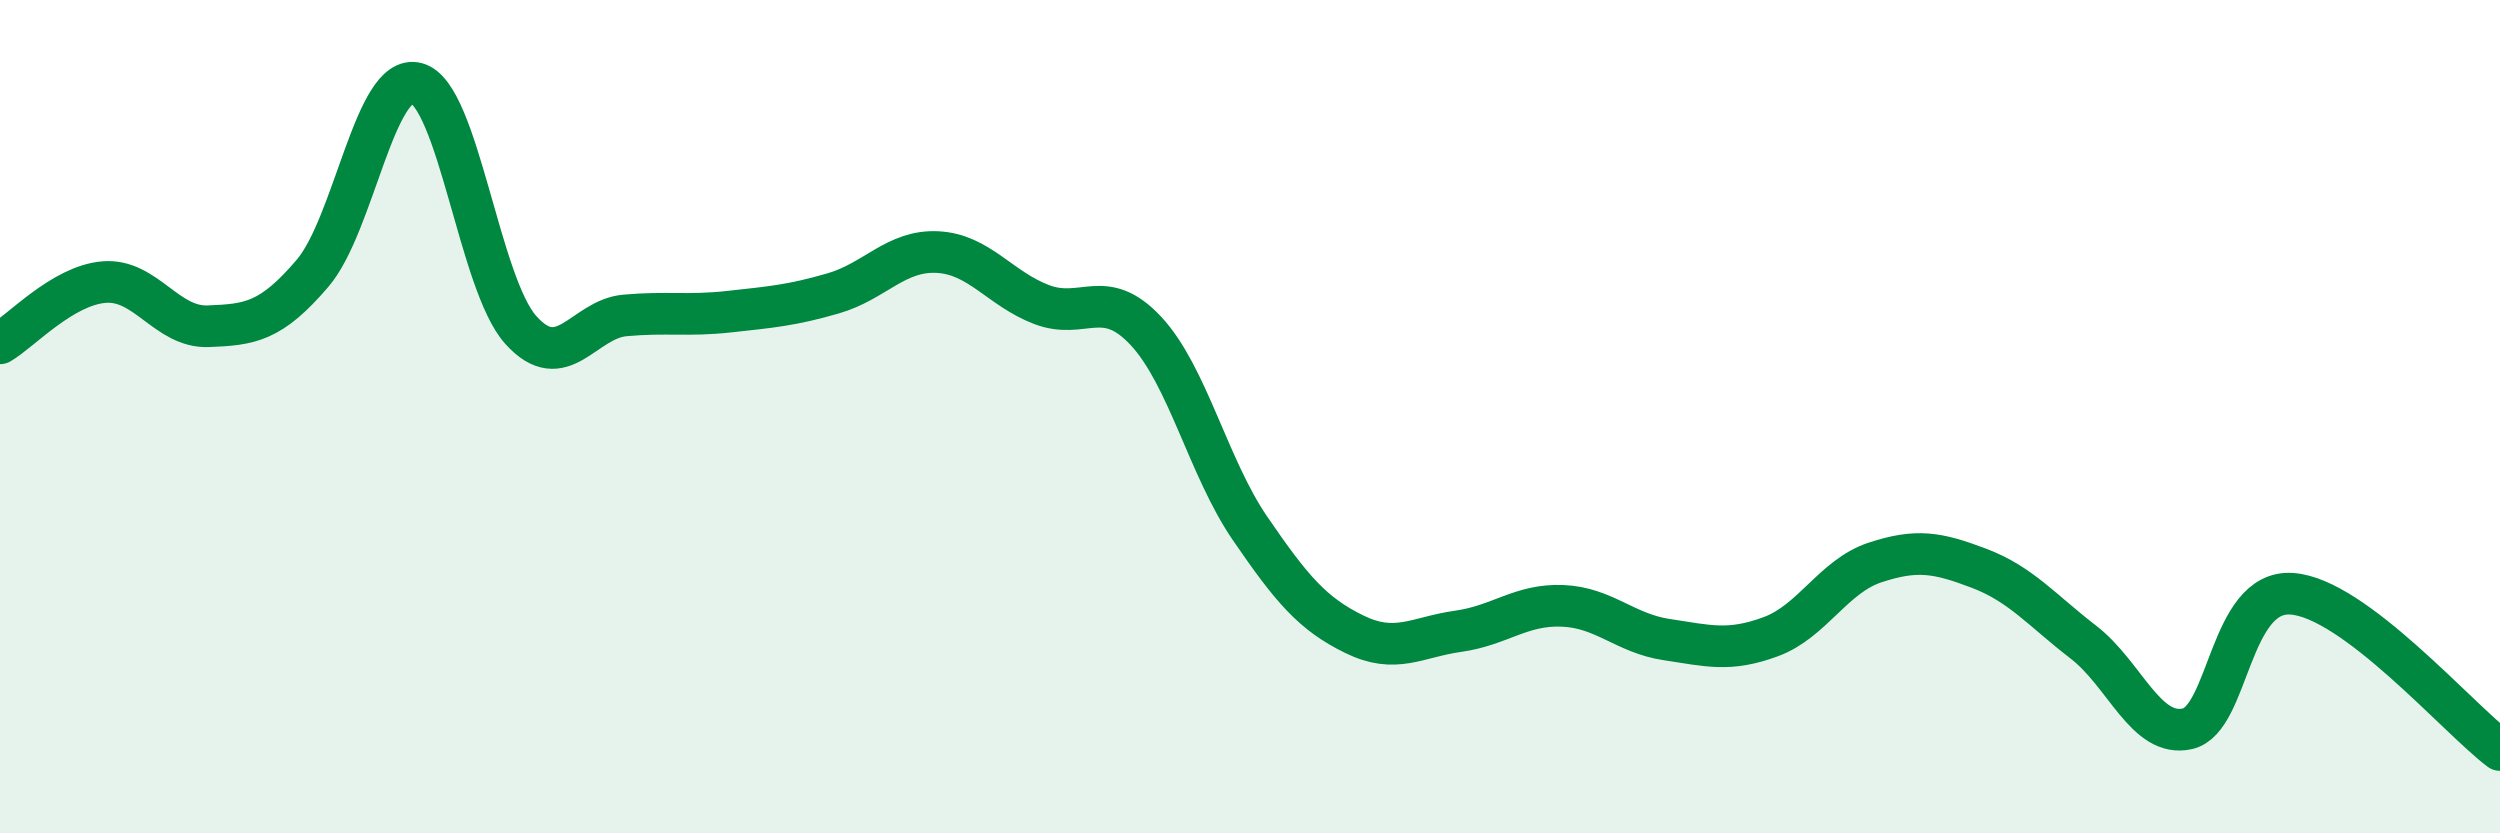
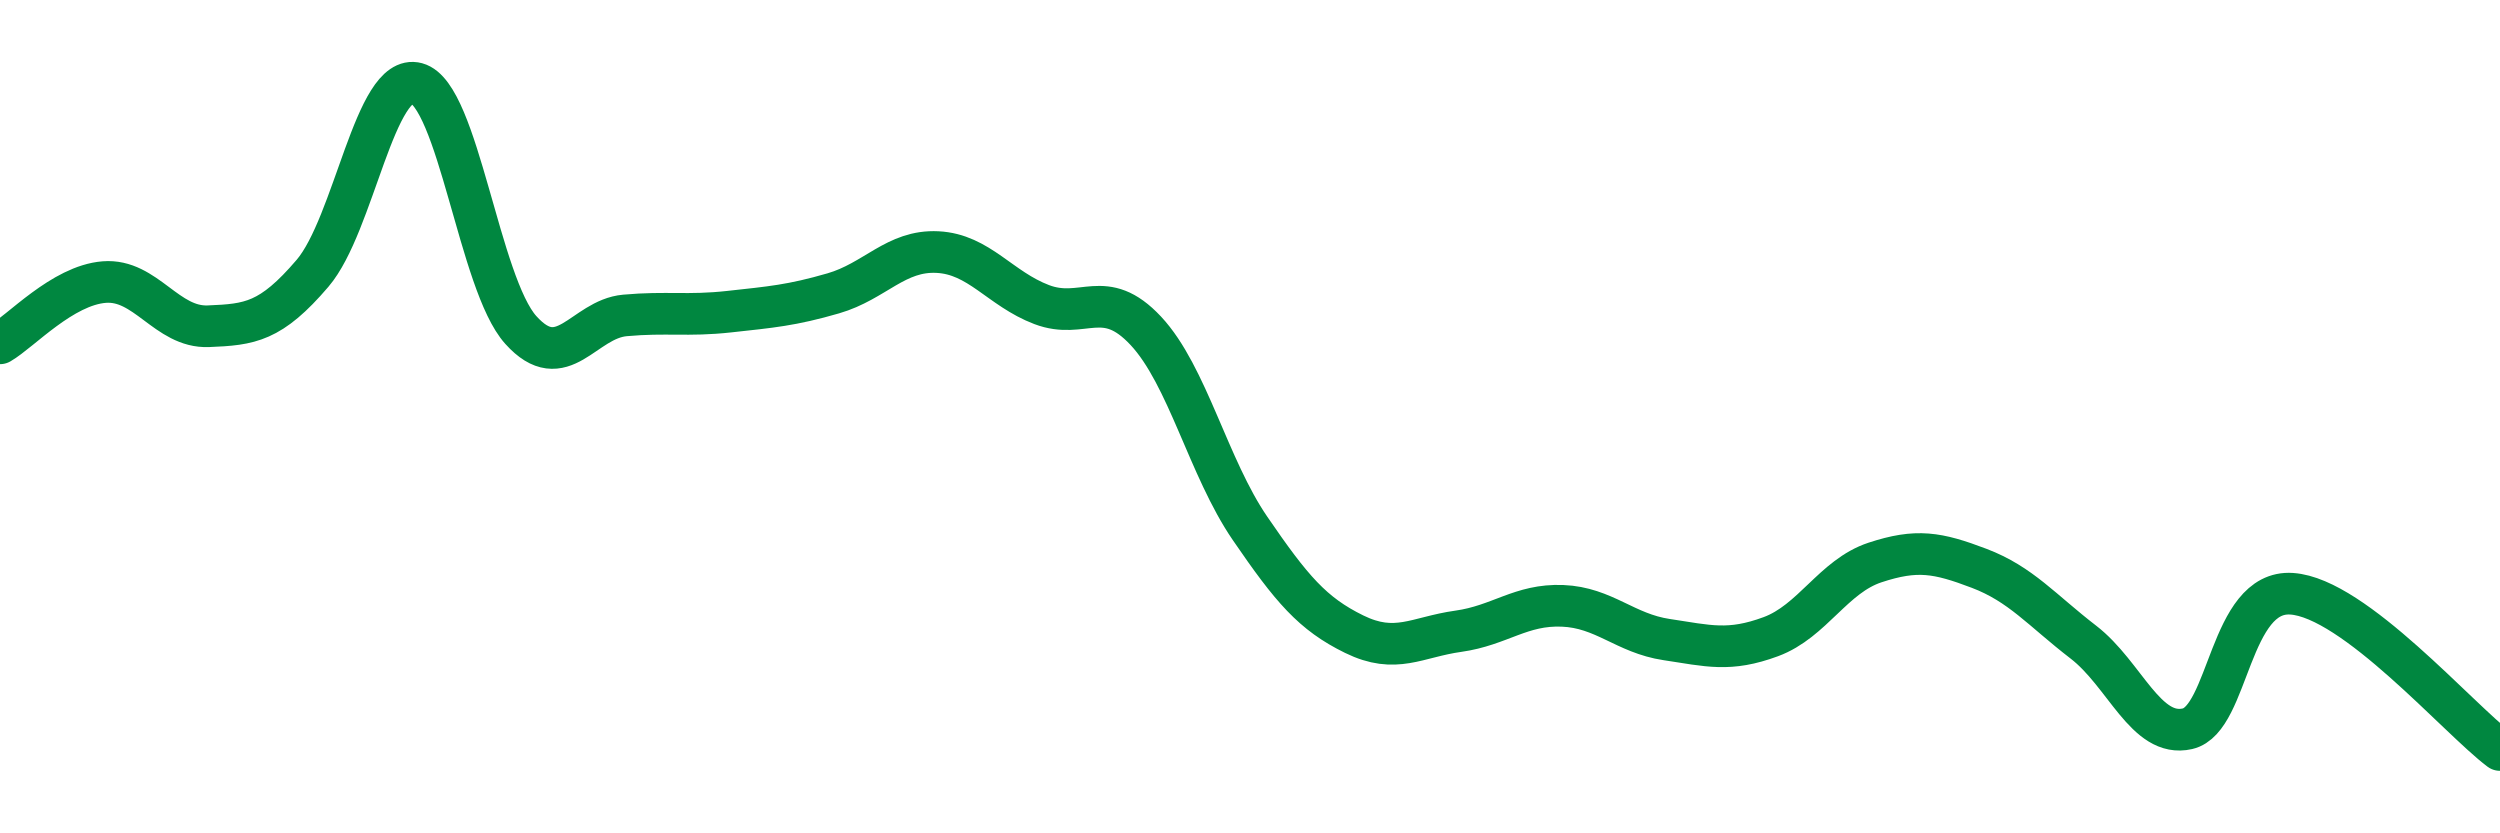
<svg xmlns="http://www.w3.org/2000/svg" width="60" height="20" viewBox="0 0 60 20">
-   <path d="M 0,8.24 C 0.5,7.95 1.5,6.85 2.5,6.77 C 3.5,6.69 4,7.87 5,7.83 C 6,7.79 6.5,7.73 7.5,6.56 C 8.5,5.39 9,1.73 10,2 C 11,2.27 11.5,6.81 12.5,7.92 C 13.5,9.03 14,7.66 15,7.57 C 16,7.48 16.5,7.59 17.5,7.48 C 18.5,7.37 19,7.33 20,7.04 C 21,6.75 21.5,6 22.5,6.05 C 23.5,6.1 24,6.93 25,7.31 C 26,7.69 26.5,6.87 27.5,7.94 C 28.5,9.01 29,11.22 30,12.68 C 31,14.14 31.5,14.73 32.5,15.22 C 33.5,15.71 34,15.29 35,15.15 C 36,15.01 36.5,14.5 37.5,14.54 C 38.5,14.58 39,15.2 40,15.35 C 41,15.5 41.5,15.65 42.5,15.28 C 43.5,14.91 44,13.83 45,13.5 C 46,13.17 46.5,13.26 47.5,13.64 C 48.5,14.02 49,14.64 50,15.41 C 51,16.18 51.5,17.72 52.5,17.49 C 53.5,17.26 53.5,14.15 55,14.25 C 56.5,14.35 59,17.25 60,18L60 20L0 20Z" fill="#008740" opacity="0.1" stroke-linecap="round" stroke-linejoin="round" />
  <path d="M 0,8.24 C 0.5,7.95 1.5,6.85 2.5,6.77 C 3.5,6.69 4,7.87 5,7.83 C 6,7.79 6.5,7.73 7.5,6.56 C 8.5,5.39 9,1.73 10,2 C 11,2.27 11.5,6.81 12.5,7.92 C 13.5,9.03 14,7.66 15,7.57 C 16,7.48 16.5,7.59 17.5,7.48 C 18.5,7.37 19,7.33 20,7.04 C 21,6.75 21.5,6 22.5,6.05 C 23.5,6.1 24,6.93 25,7.31 C 26,7.69 26.5,6.87 27.5,7.94 C 28.5,9.01 29,11.22 30,12.68 C 31,14.14 31.5,14.73 32.5,15.22 C 33.5,15.71 34,15.29 35,15.15 C 36,15.01 36.5,14.5 37.5,14.54 C 38.5,14.58 39,15.2 40,15.35 C 41,15.5 41.5,15.65 42.5,15.28 C 43.5,14.91 44,13.83 45,13.5 C 46,13.17 46.5,13.26 47.5,13.64 C 48.5,14.02 49,14.64 50,15.41 C 51,16.18 51.5,17.72 52.5,17.49 C 53.5,17.26 53.5,14.15 55,14.25 C 56.5,14.35 59,17.25 60,18" stroke="#008740" stroke-width="1" fill="none" stroke-linecap="round" stroke-linejoin="round" />
</svg>